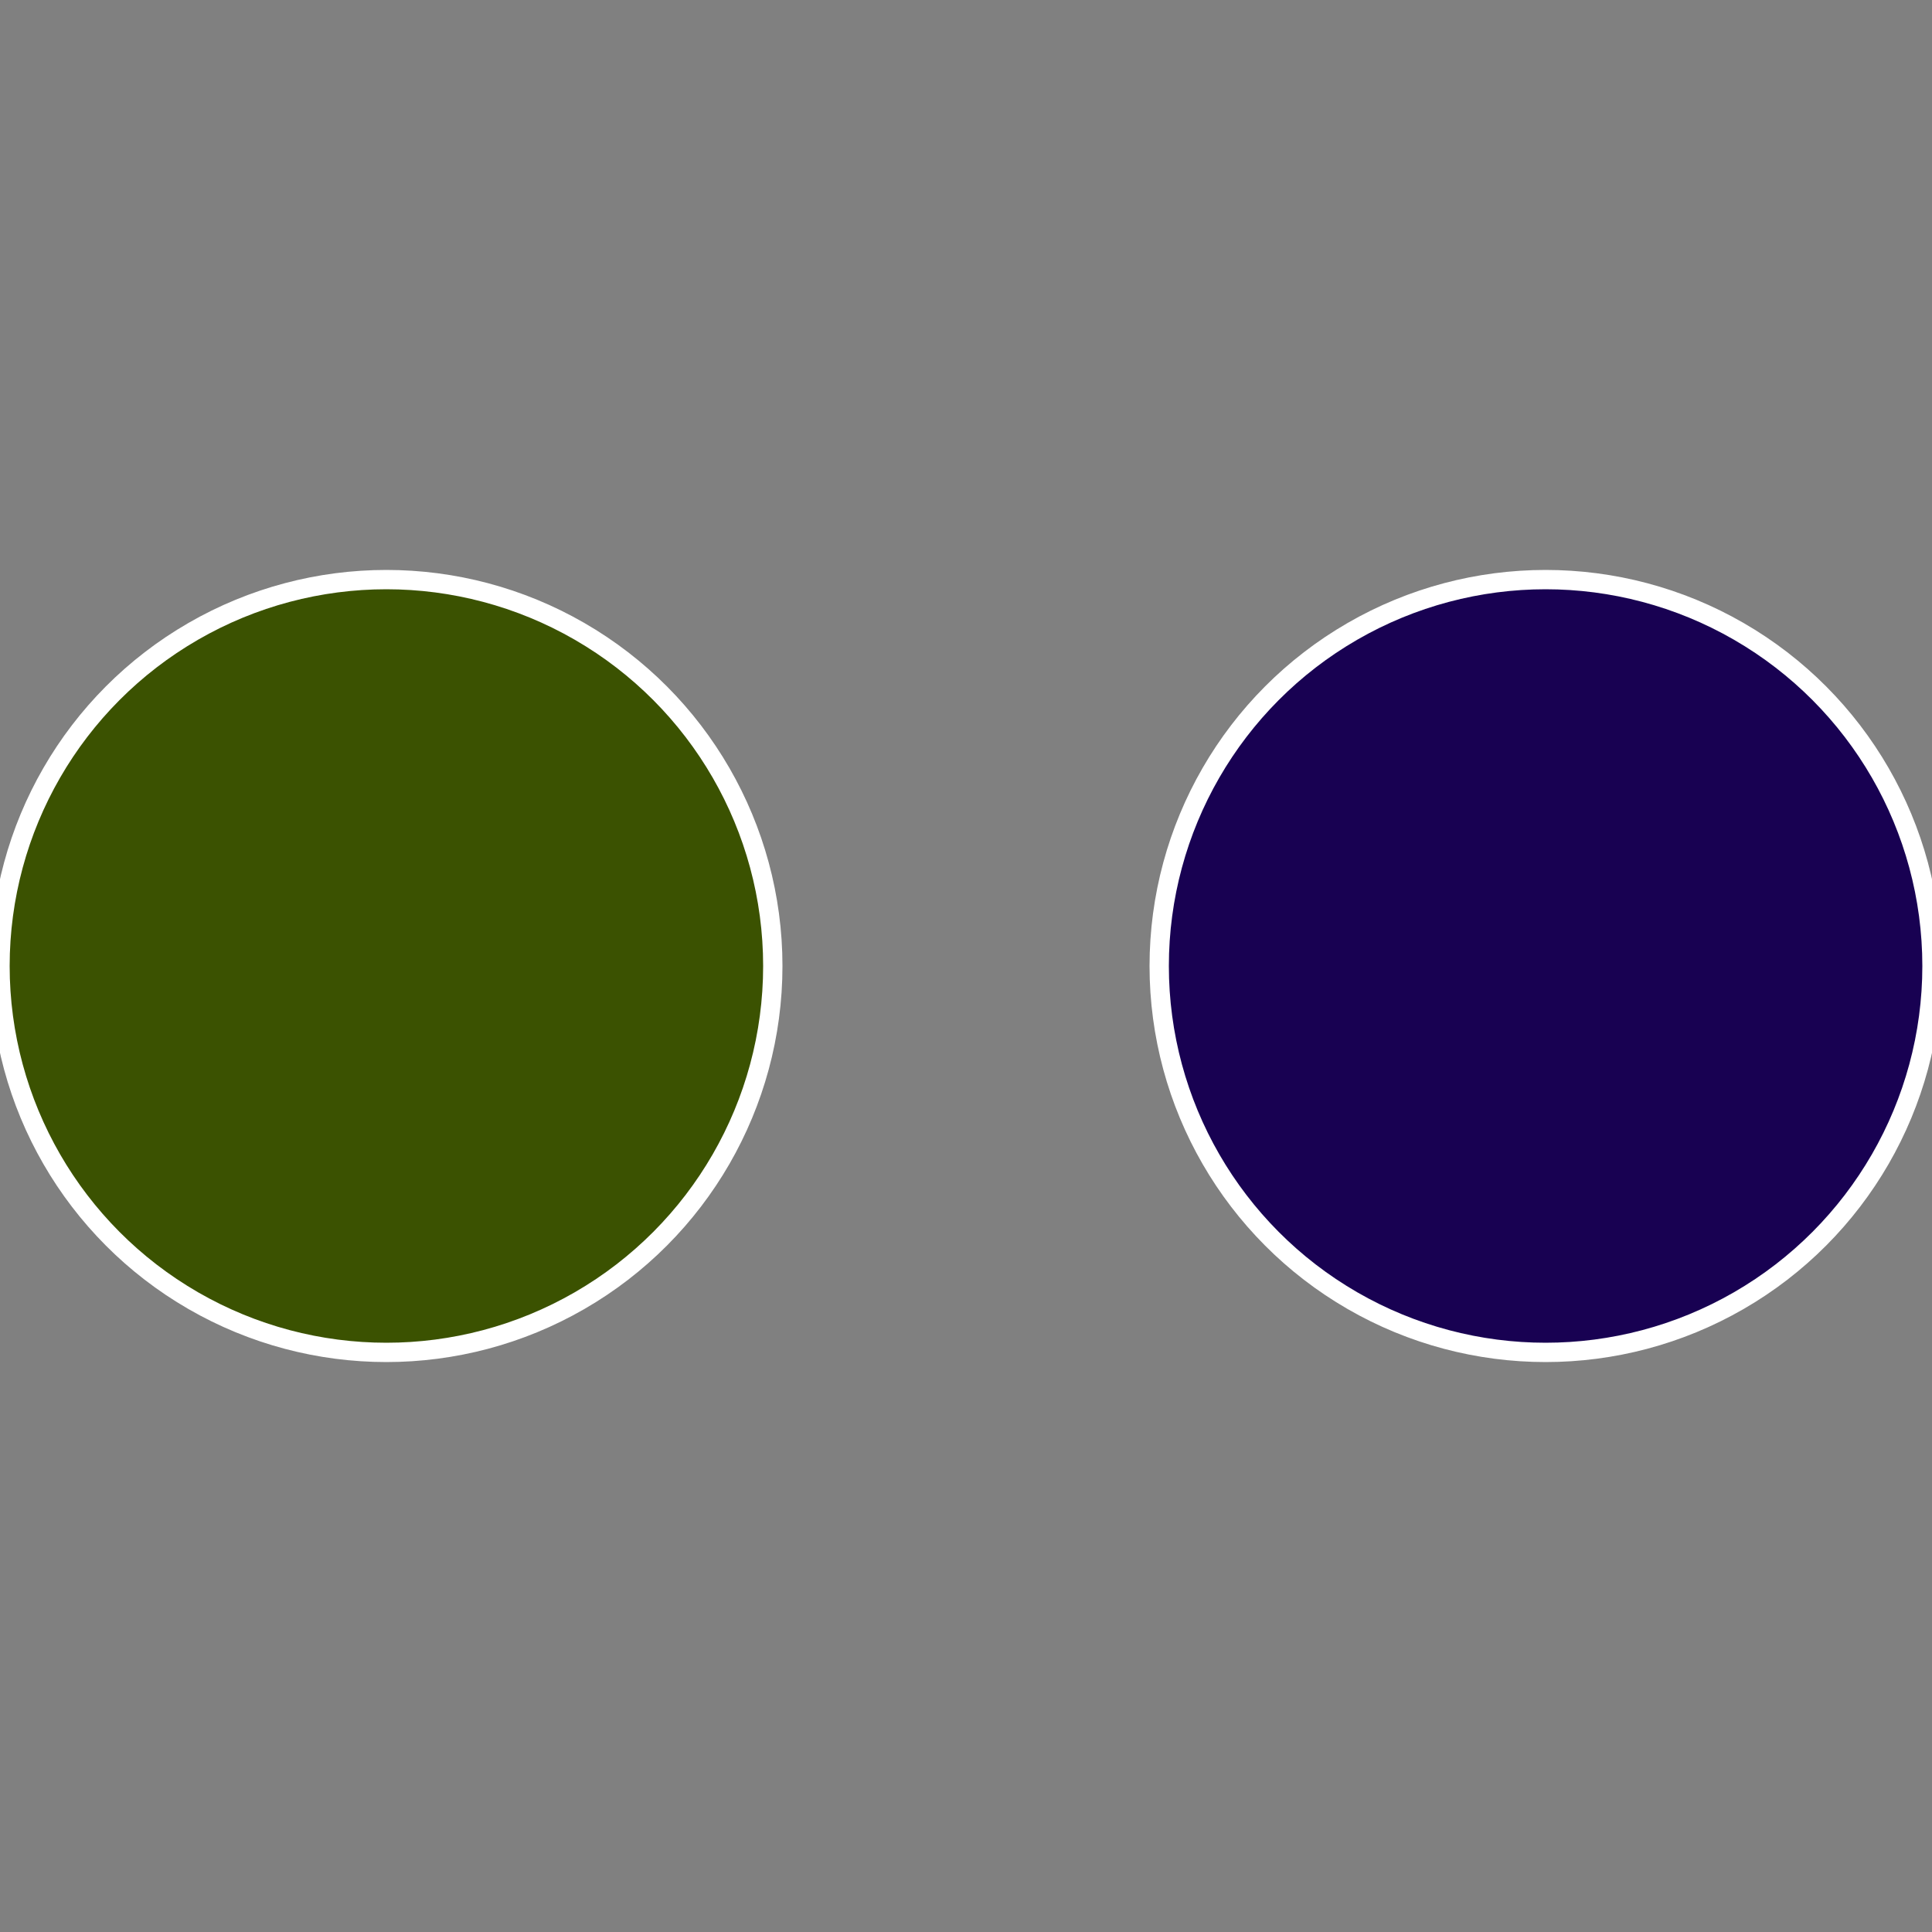
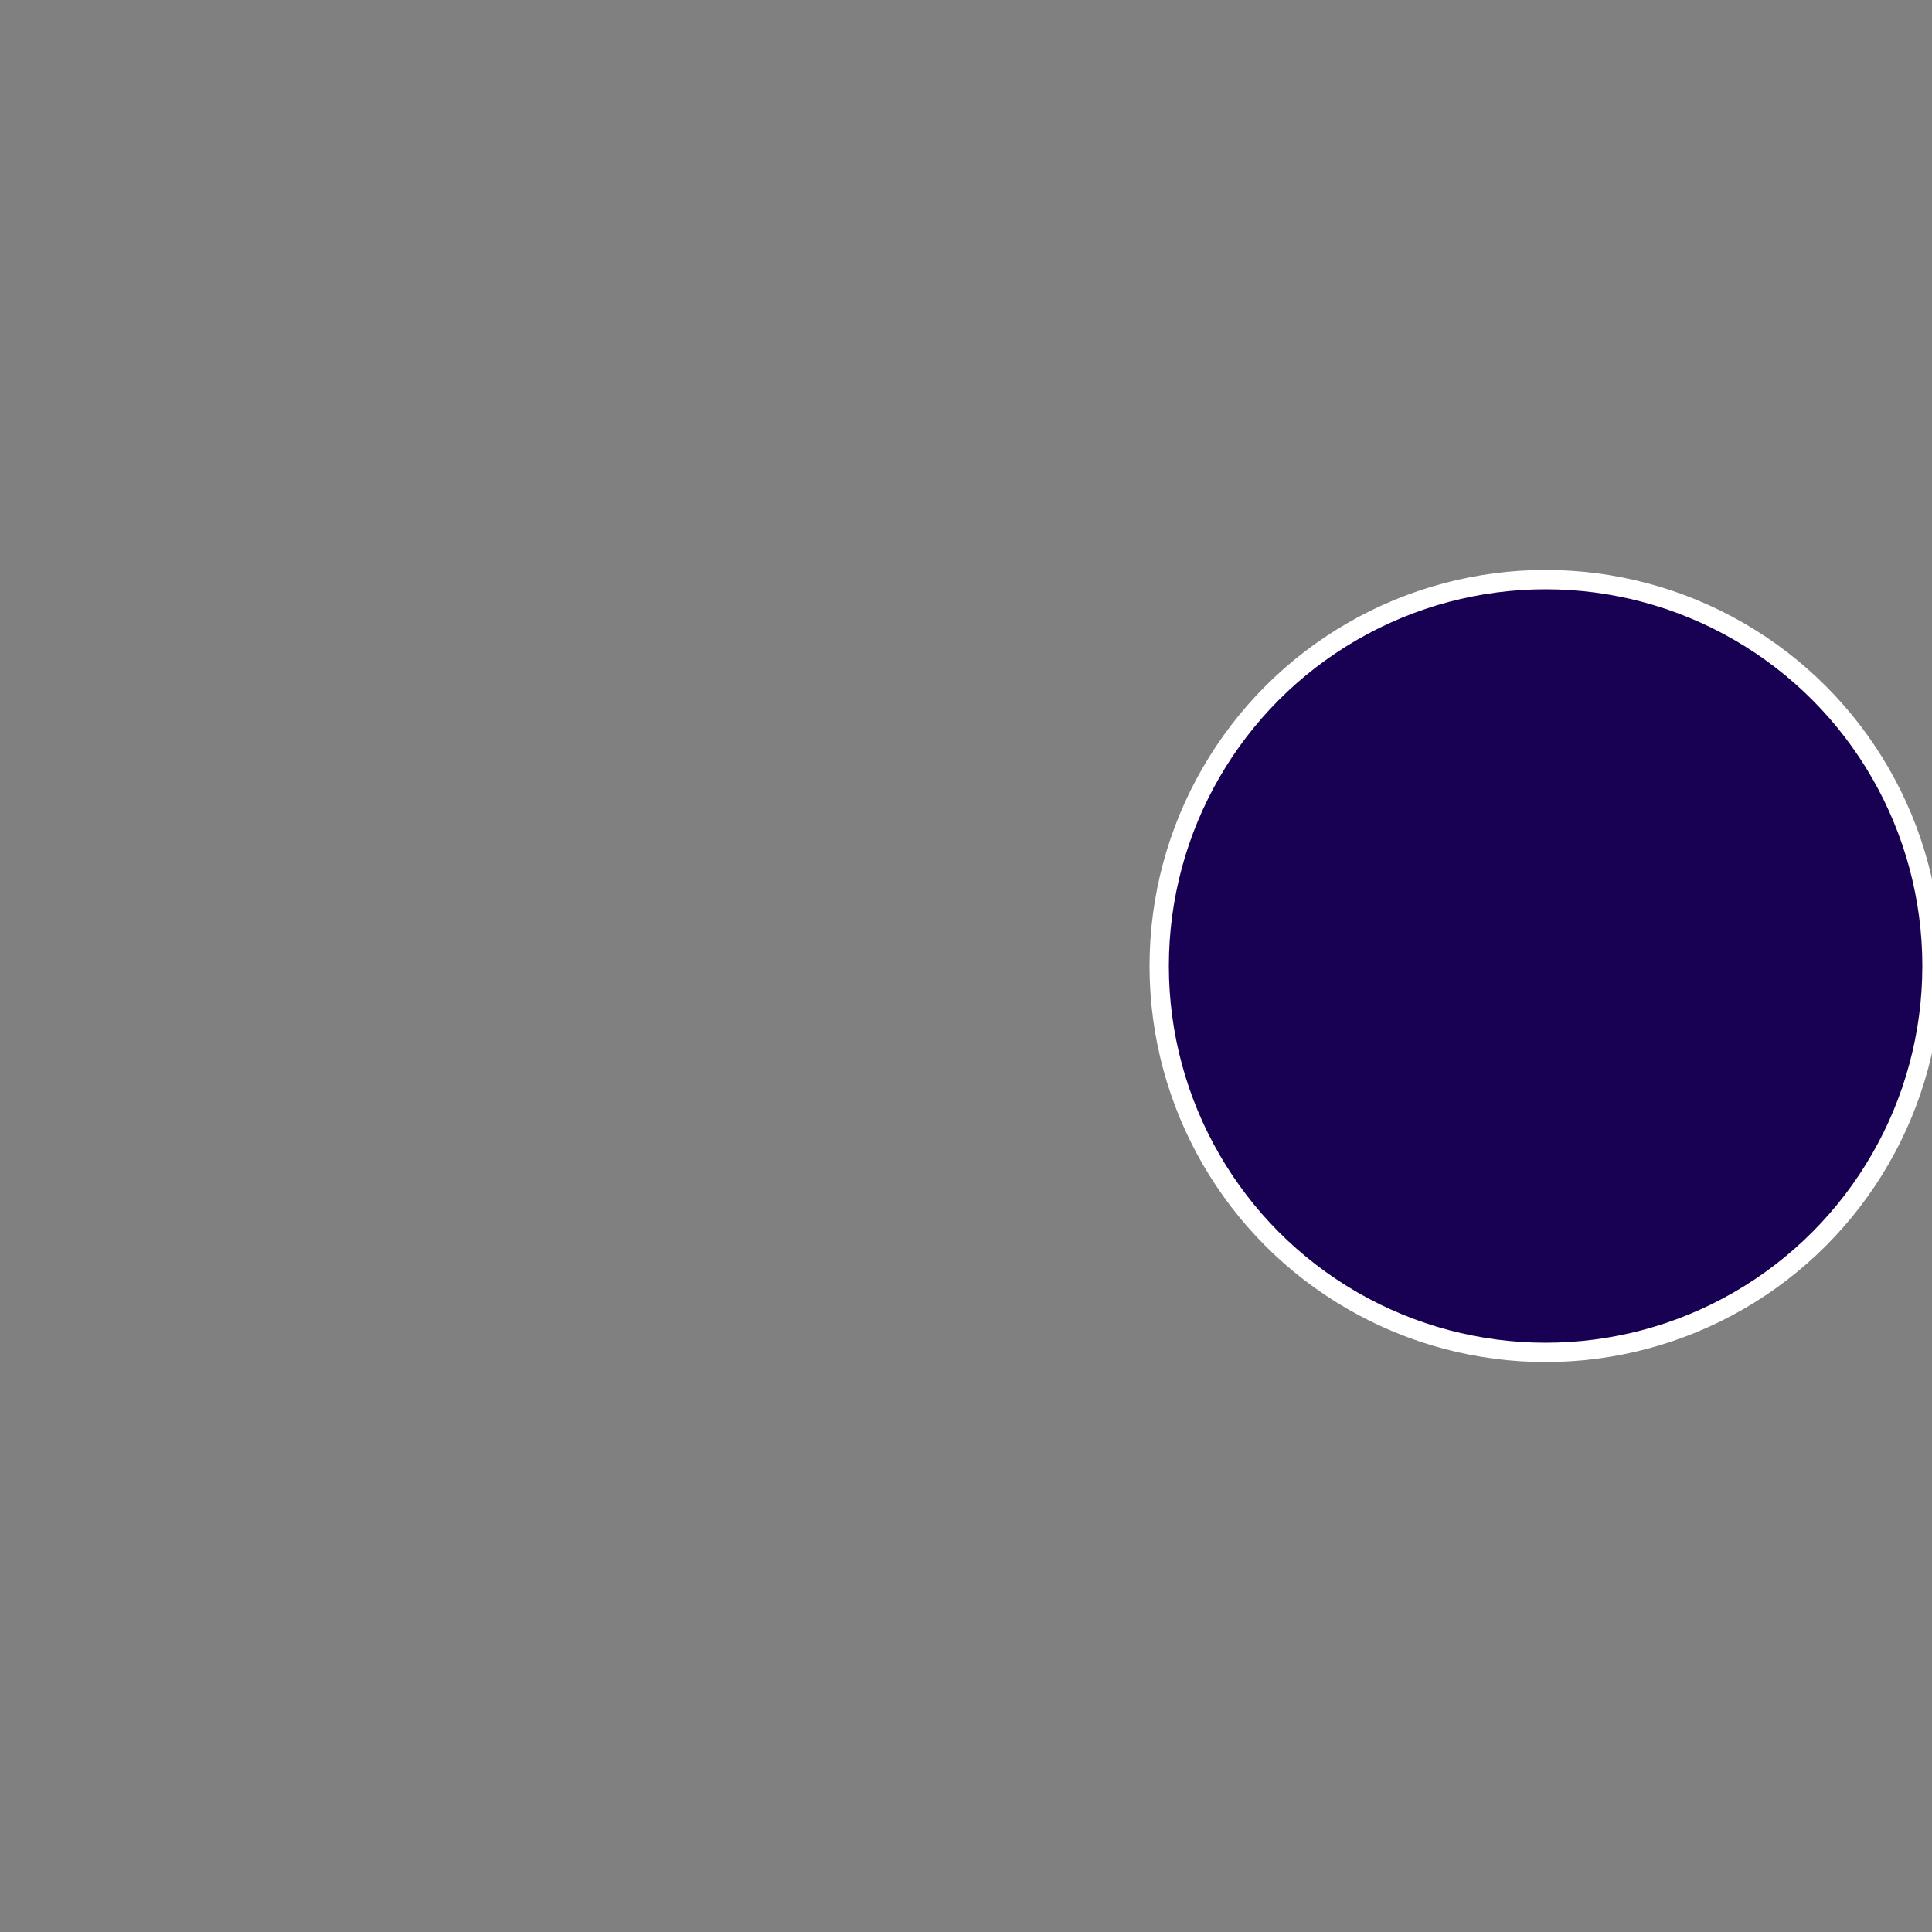
<svg xmlns="http://www.w3.org/2000/svg" width="500" height="500" viewBox="-1 -1 2 2">
  <rect x="-1" y="-1" width="2" height="2" fill="#808080" stroke="none" />
  <circle cx="0.6" cy="0" r="0.4" fill="#180152" stroke="#fff" stroke-width="1%" />
-   <circle cx="-0.6" cy="7.3478807948841E-17" r="0.4" fill="#3b5201" stroke="#fff" stroke-width="1%" />
</svg>